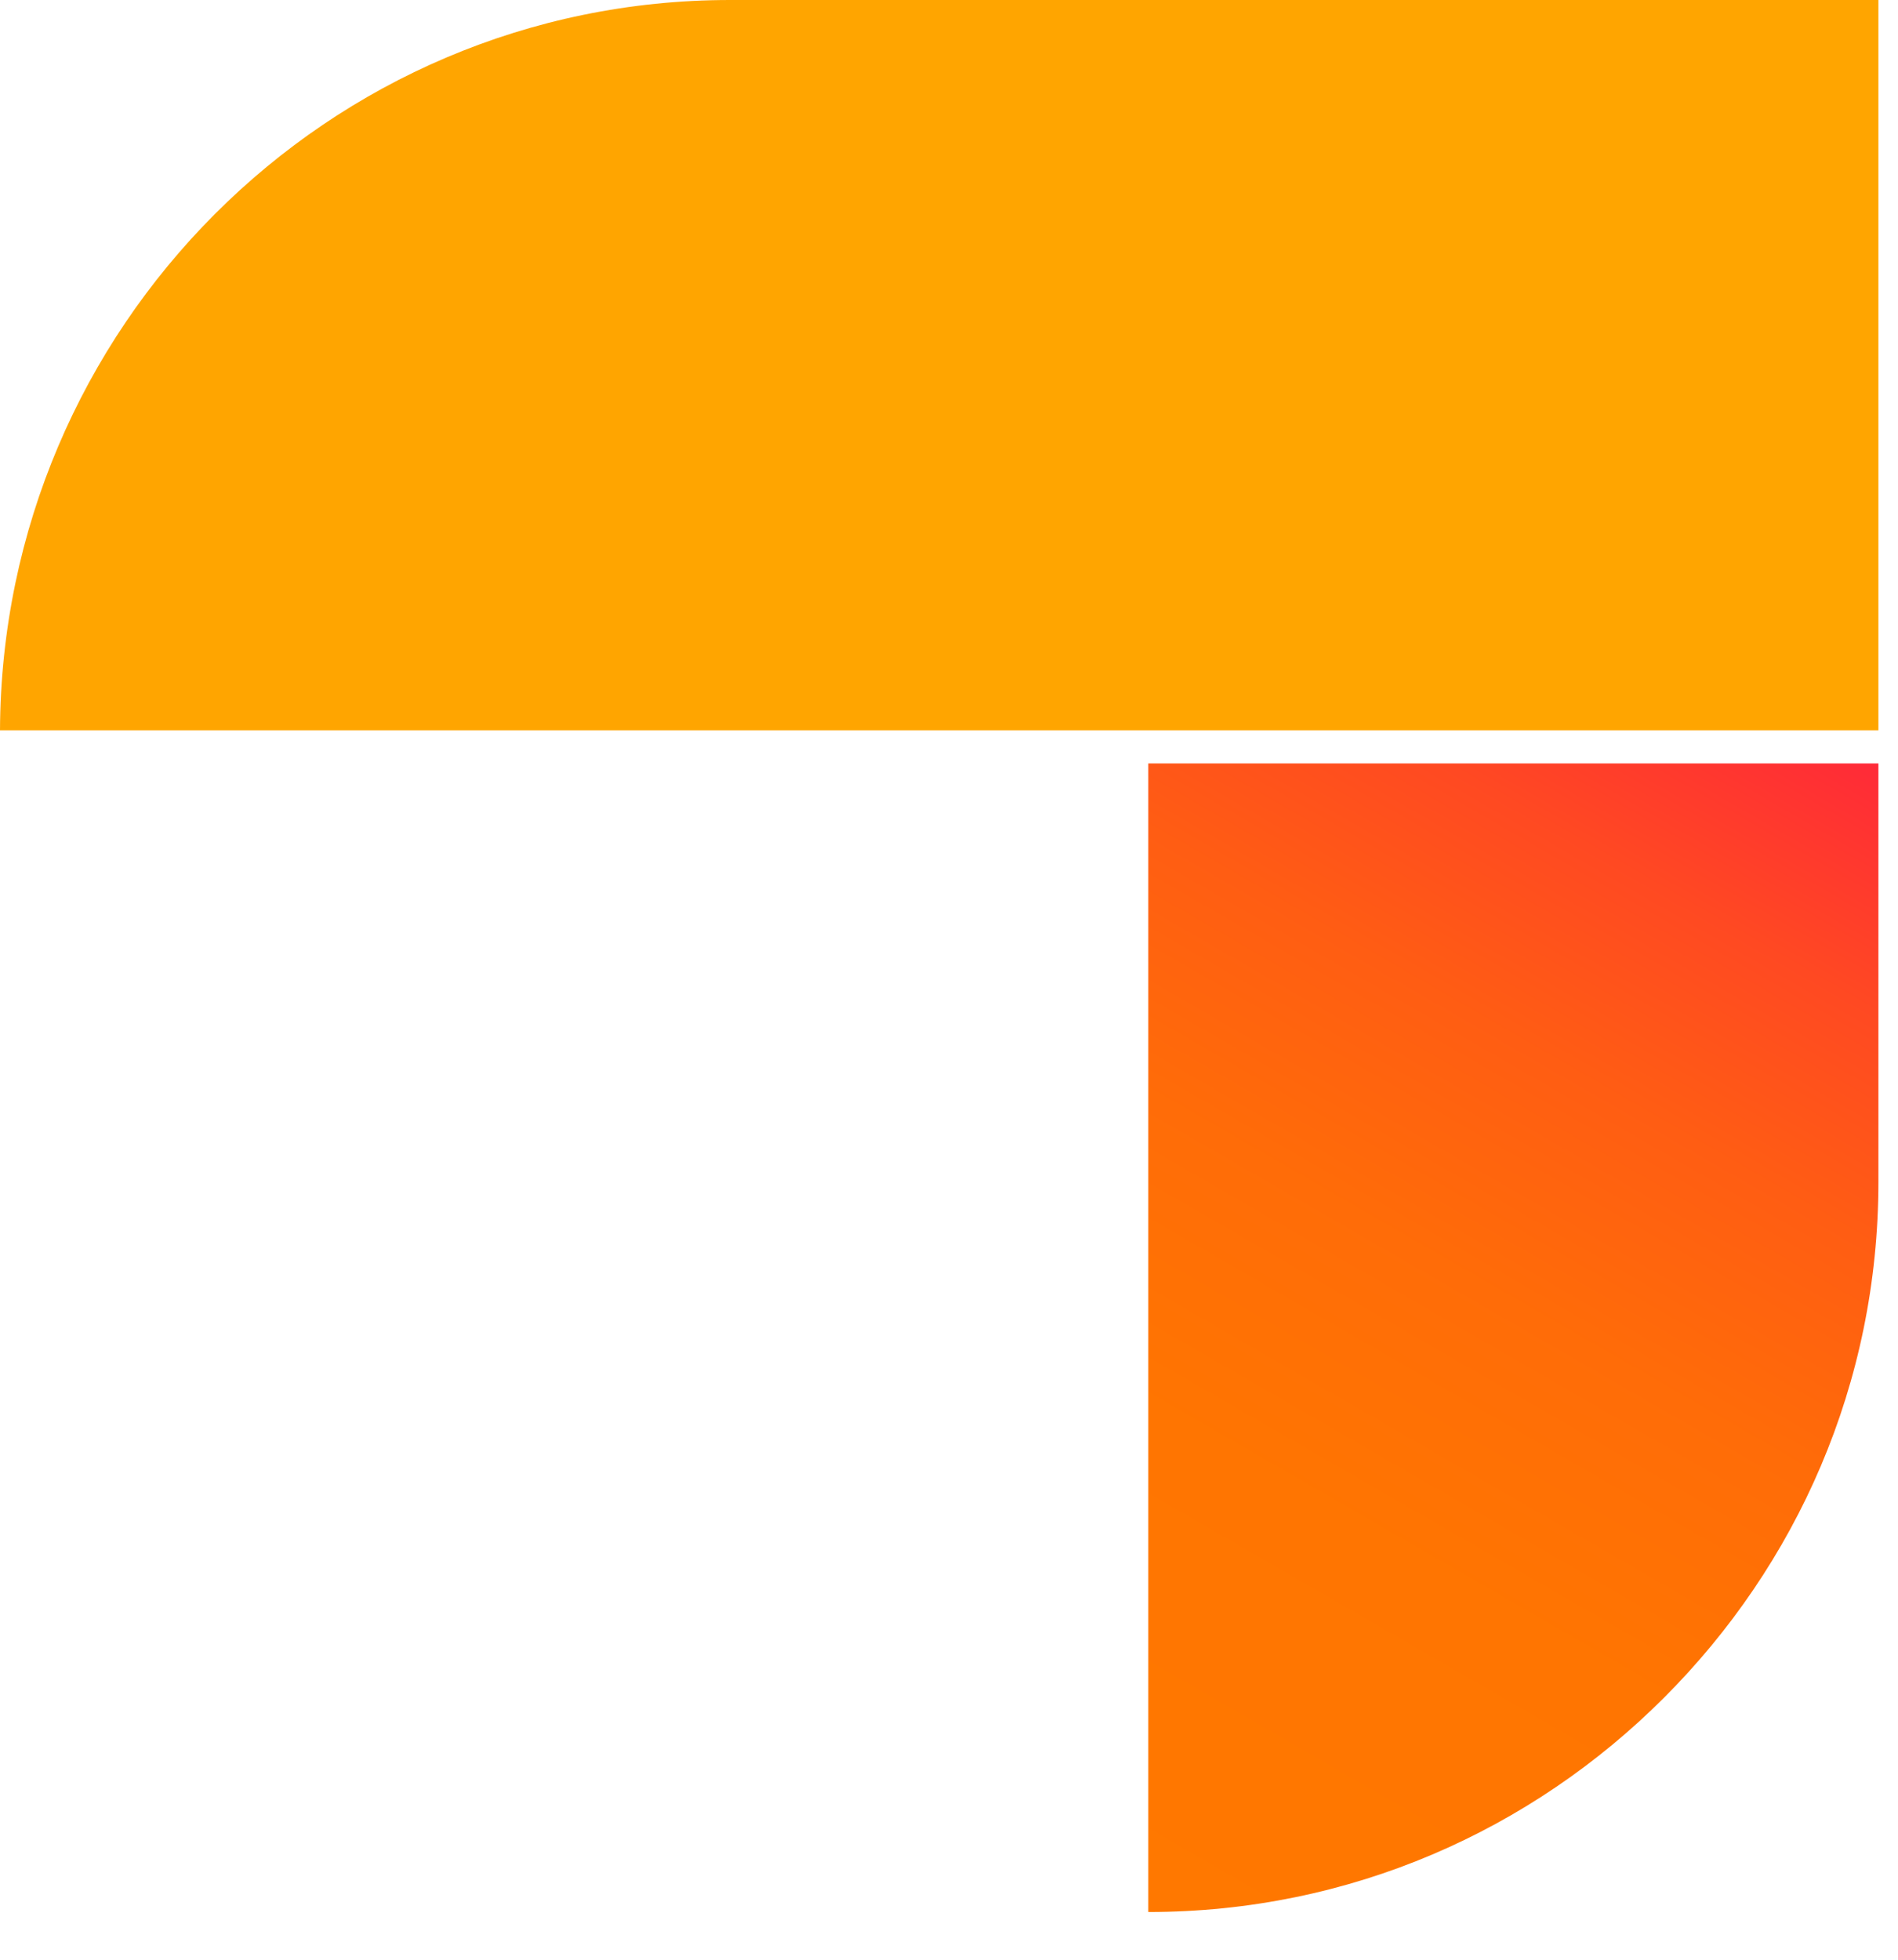
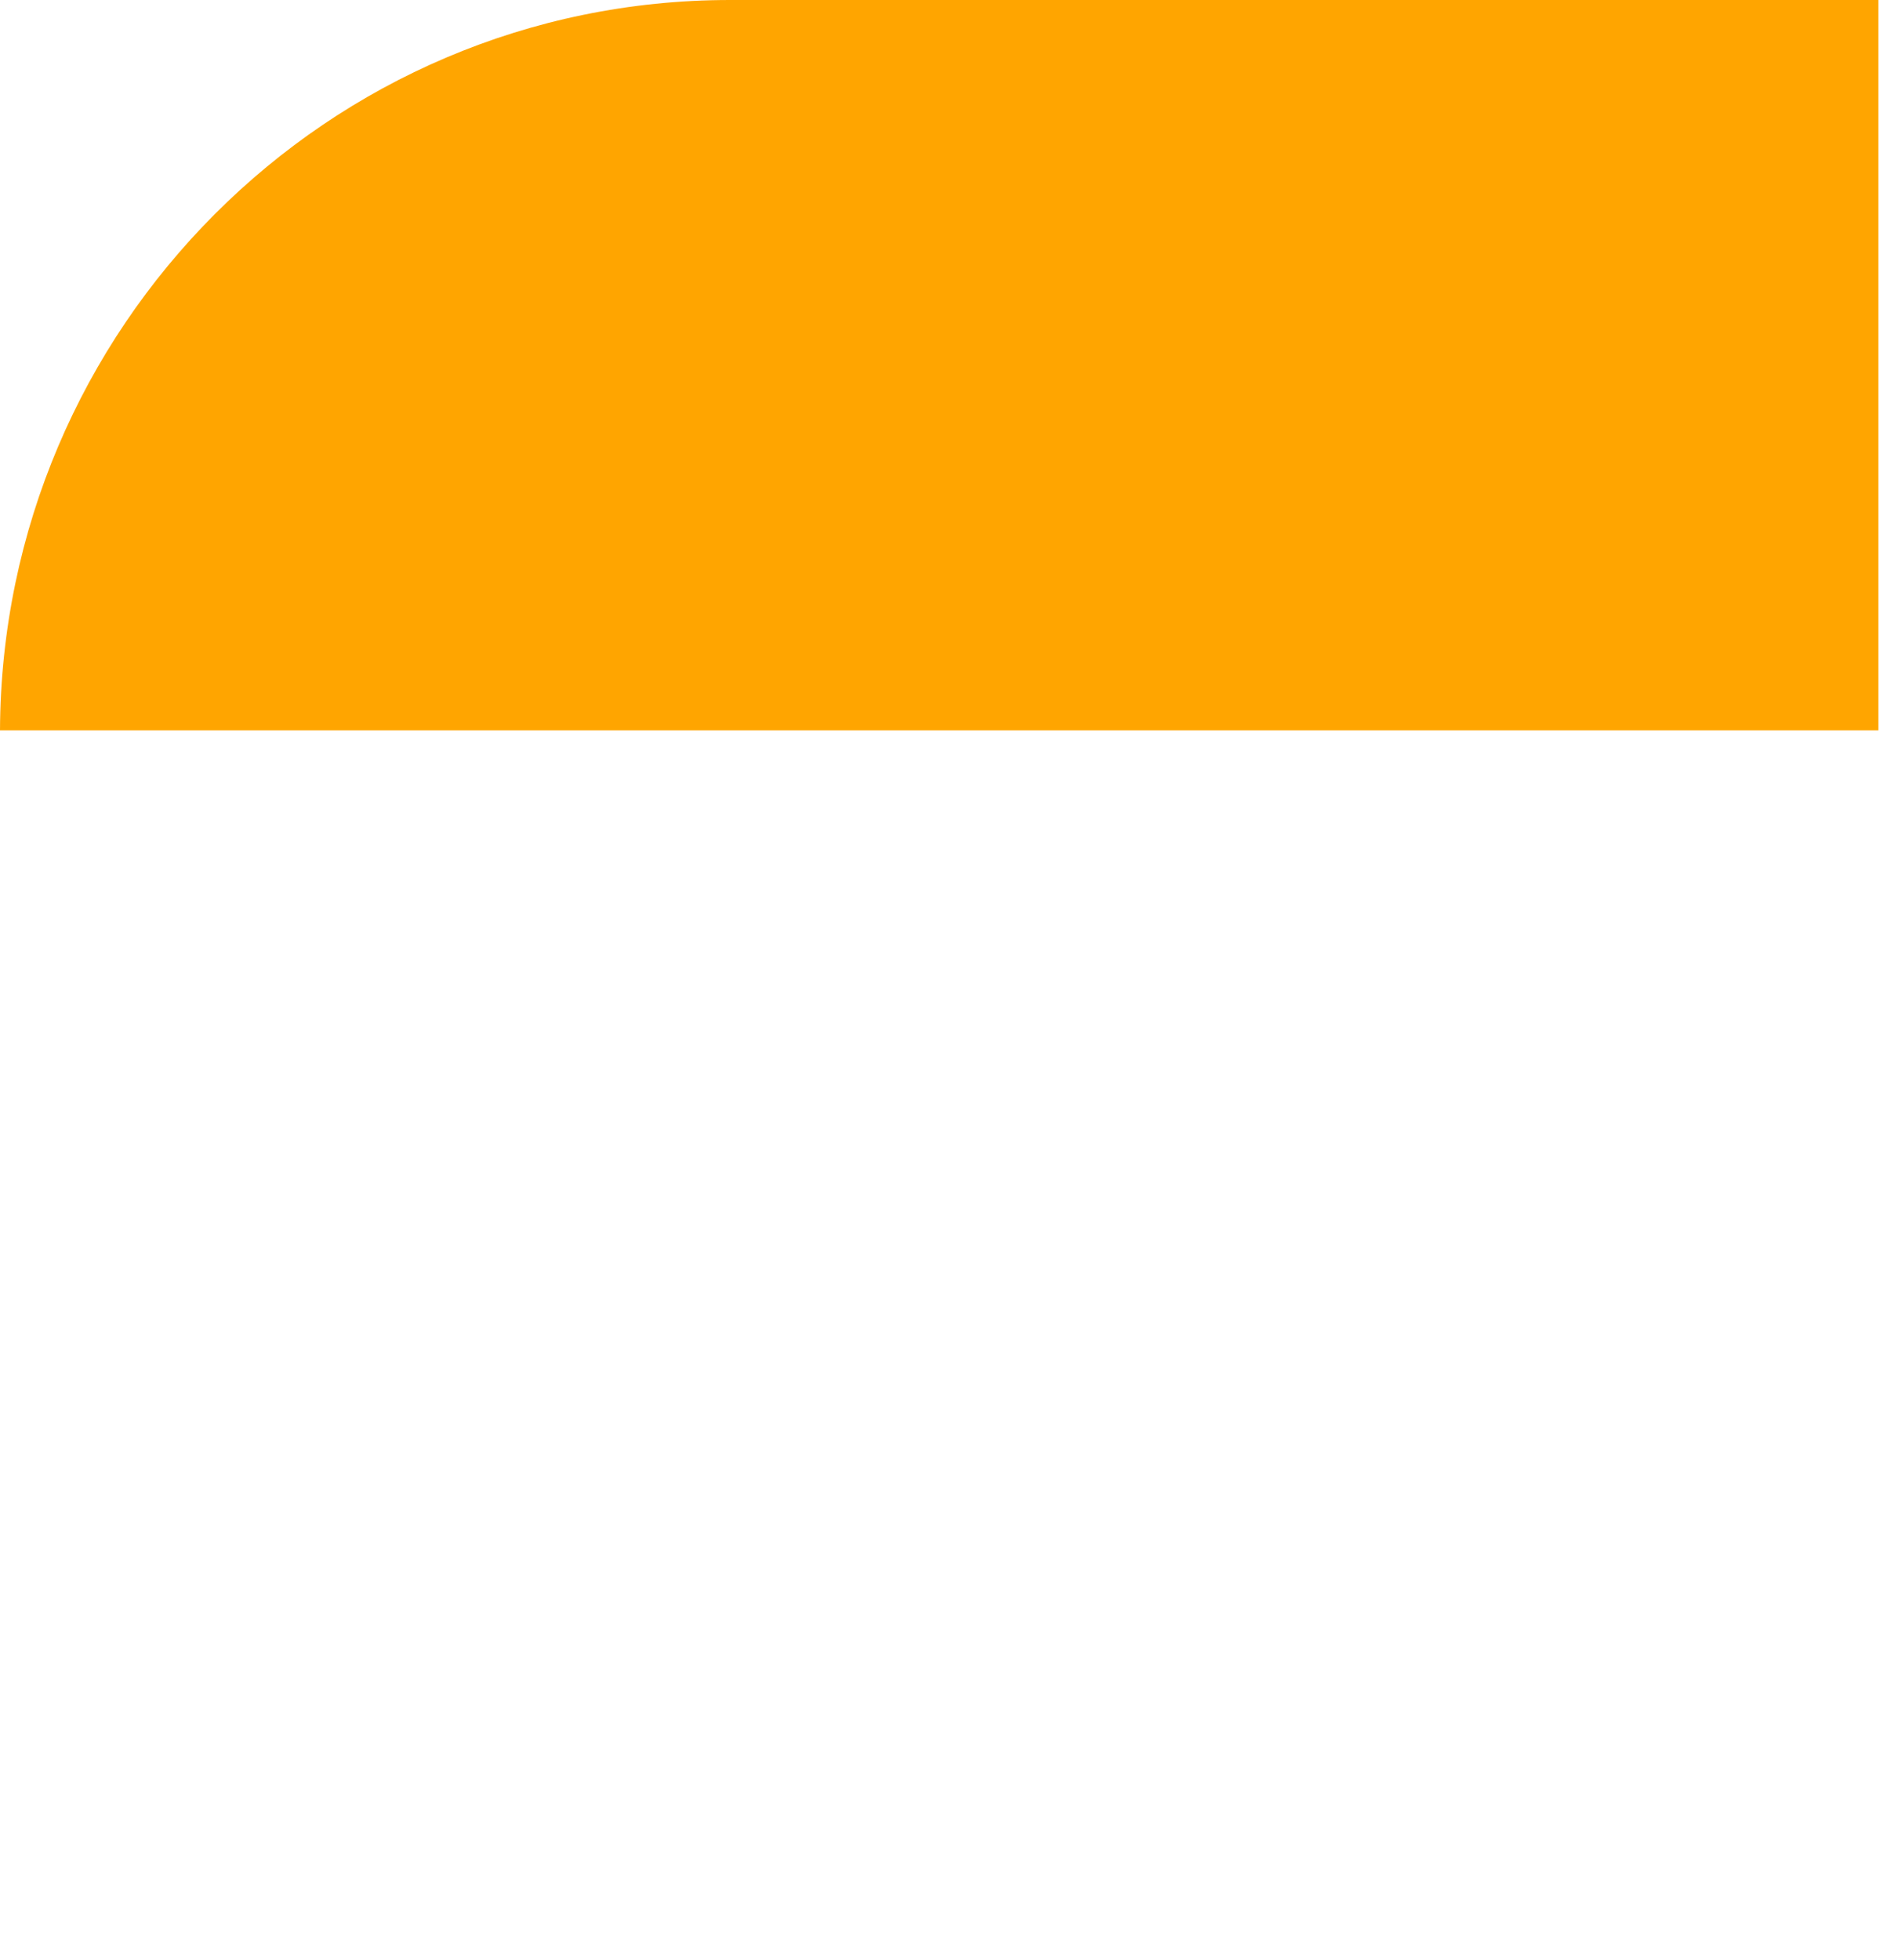
<svg xmlns="http://www.w3.org/2000/svg" width="31" height="32" viewBox="0 0 31 32" fill="none">
-   <path d="M30.68 12.466V19.296C30.68 22.598 29.342 25.558 27.179 27.721C25.016 29.884 22.056 31.221 18.755 31.221V12.466H30.68Z" fill="url(#paint0_linear_479_24)" />
  <path d="M30.68 0V11.925H0C0.028 5.351 5.35 0 11.925 0H30.68Z" fill="#FFA500" />
  <defs>
    <linearGradient id="paint0_linear_479_24" x1="17.275" y1="30.367" x2="28.375" y2="11.129" gradientUnits="userSpaceOnUse">
      <stop stop-color="#FF7800" />
      <stop offset="0.32" stop-color="#FF7501" />
      <stop offset="0.52" stop-color="#FF6C08" />
      <stop offset="0.69" stop-color="#FF5D13" />
      <stop offset="0.84" stop-color="#FF4922" />
      <stop offset="0.98" stop-color="#FF2E35" />
      <stop offset="1" stop-color="#FF2A39" />
    </linearGradient>
  </defs>
</svg>